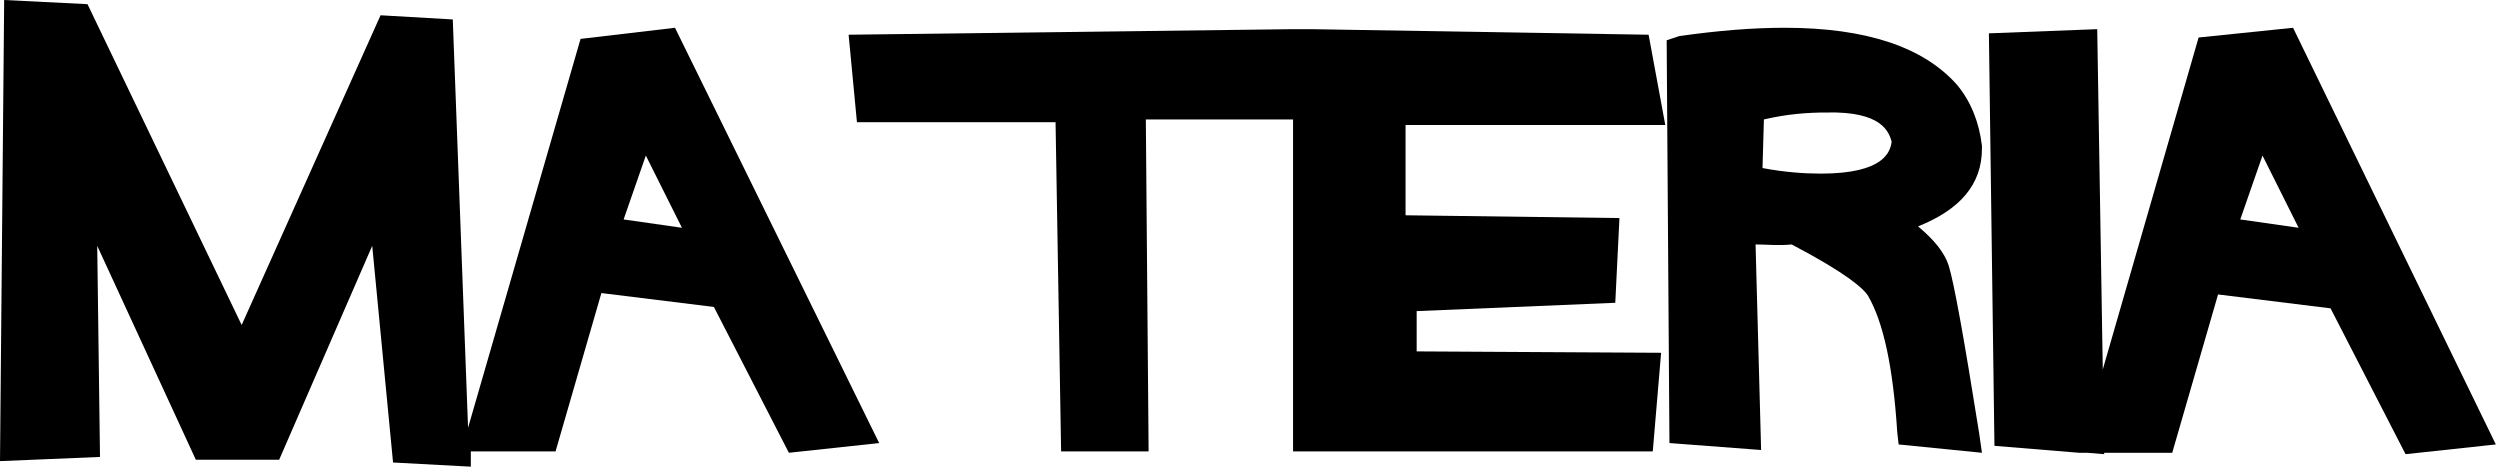
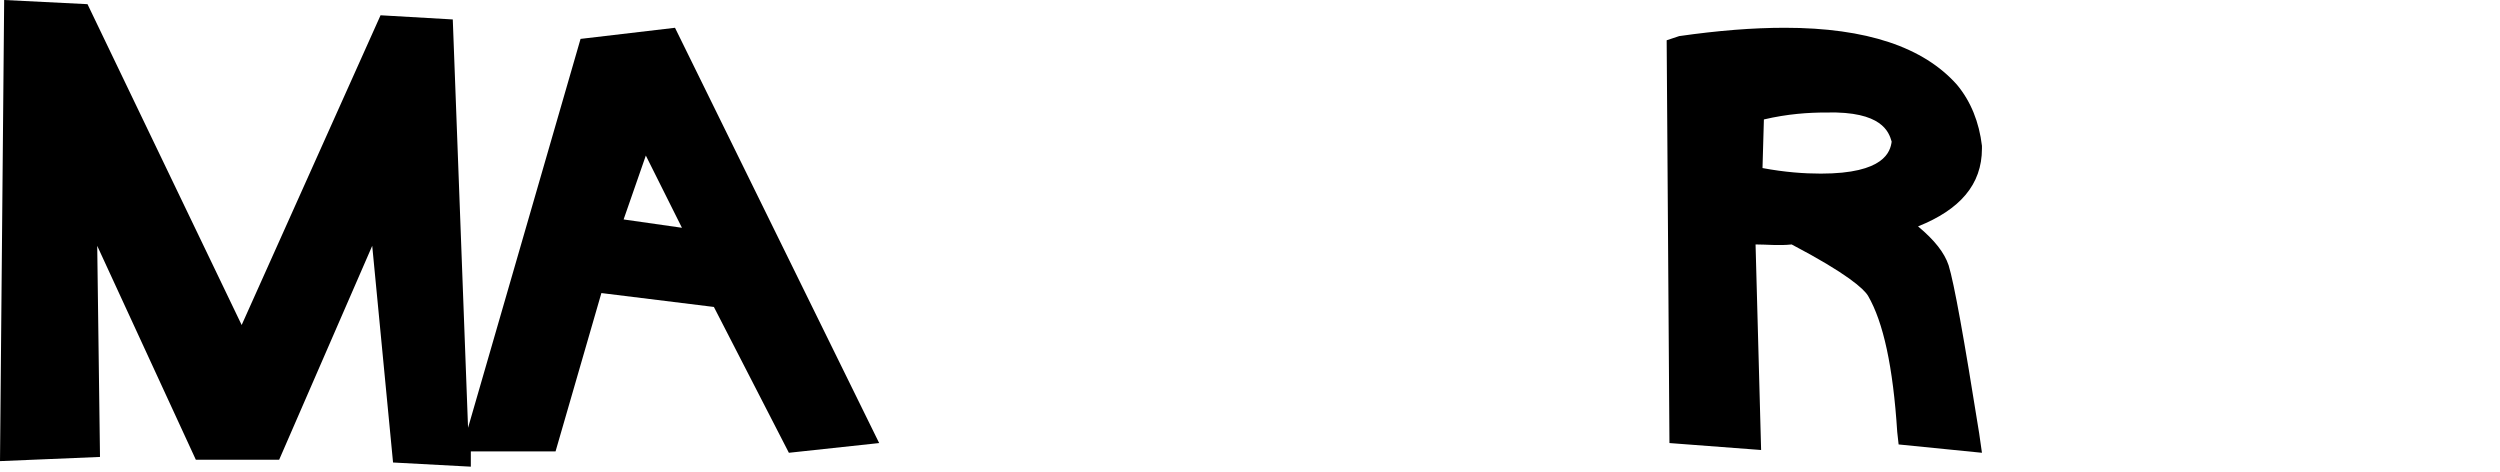
<svg xmlns="http://www.w3.org/2000/svg" xmlns:xlink="http://www.w3.org/1999/xlink" version="1.1" width="180" height="34">
  <svg version="1.1" id="SvgjsSvg1014" x="0px" y="0px" viewBox="0 0 180 34" style="enable-background:new 0 0 180 34;" xml:space="preserve">
    <style type="text/css">
	.st0{clip-path:url(#SVGID_2_);}
	.st1{fill:#000;}
</style>
    <g>
      <g>
        <g>
          <defs>
-             <rect id="SvgjsRect1013" y="0" width="179.7" height="33.7" />
-           </defs>
+             </defs>
          <clipPath id="SvgjsClipPath1012">
            <use xlink:href="#SVGID_1_" style="overflow:visible;" />
          </clipPath>
          <g class="st0">
            <path class="st1" d="M41.8,2.8l-8.1,28L32.6,1.4l-5.2-0.3l-10,22.3L6.3,0.3L0.3,0L0,33.2l7.2-0.3L7,17.7l7.1,15.4h6l6.7-15.4      l1.5,15.6l5.6,0.3v-1.1H40l3.3-11.4l8.1,1l5.4,10.5l6.5-0.7L48.6,2L41.8,2.8z M49.1,16.4l-4.2-0.6l1.6-4.6L49.1,16.4z" />
-             <path class="st1" d="M119.9,9l-1.2-6.5L94.4,2.1l0,0h-0.6h-0.7l0,0l-32,0.4l0.6,6.3H76l0.4,23.7h6.3L82.5,8.6h10.6v23.9H119      l0.6-7.1L102,25.3v-2.9l14.3-0.6l0.3-6.1l-15.4-0.2V9H119.9z" />
            <path class="st1" d="M140.3,19.1c-0.3-0.9-1-1.8-2.2-2.8c3-1.2,4.6-3,4.6-5.6v-0.1v-0.1c-0.2-1.7-0.8-3.2-1.8-4.4      c-2.4-2.7-6.5-4.1-12.4-4.1c-2.3,0-4.8,0.2-7.6,0.6L120,2.9l0.2,29l6.6,0.5l-0.4-14.8c0.8,0,1.7,0.1,2.6,0      c4,2.1,5.2,3.2,5.5,3.7c1.1,1.9,1.8,5.1,2.1,9.8l0.1,0.9l6,0.6l-0.2-1.4C141.4,24.3,140.7,20.4,140.3,19.1L140.3,19.1z       M136.2,10.2c-0.1,0.7-0.5,2.3-5.1,2.3c-1.2,0-2.6-0.1-4.2-0.4l0.1-3.5c1.7-0.4,3.2-0.5,4.5-0.5C135.5,8,136,9.5,136.2,10.2      L136.2,10.2z" />
-             <path class="st1" d="M165.1,2l-6.8,0.7l-6.9,23.9L151,2.1l-7.8,0.3l0.4,29.7l6.1,0.5l0,0h0.6l1.2,0.1v-0.1h4.9l3.3-11.4l8.1,1      l5.4,10.5l6.5-0.7L165.1,2z M165.5,16.4l-4.2-0.6l1.6-4.6L165.5,16.4z" />
          </g>
        </g>
      </g>
    </g>
  </svg>
  <style>@media (prefers-color-scheme: light) { :root { filter: none; } }
@media (prefers-color-scheme: dark) { :root { filter: none; } }
</style>
</svg>